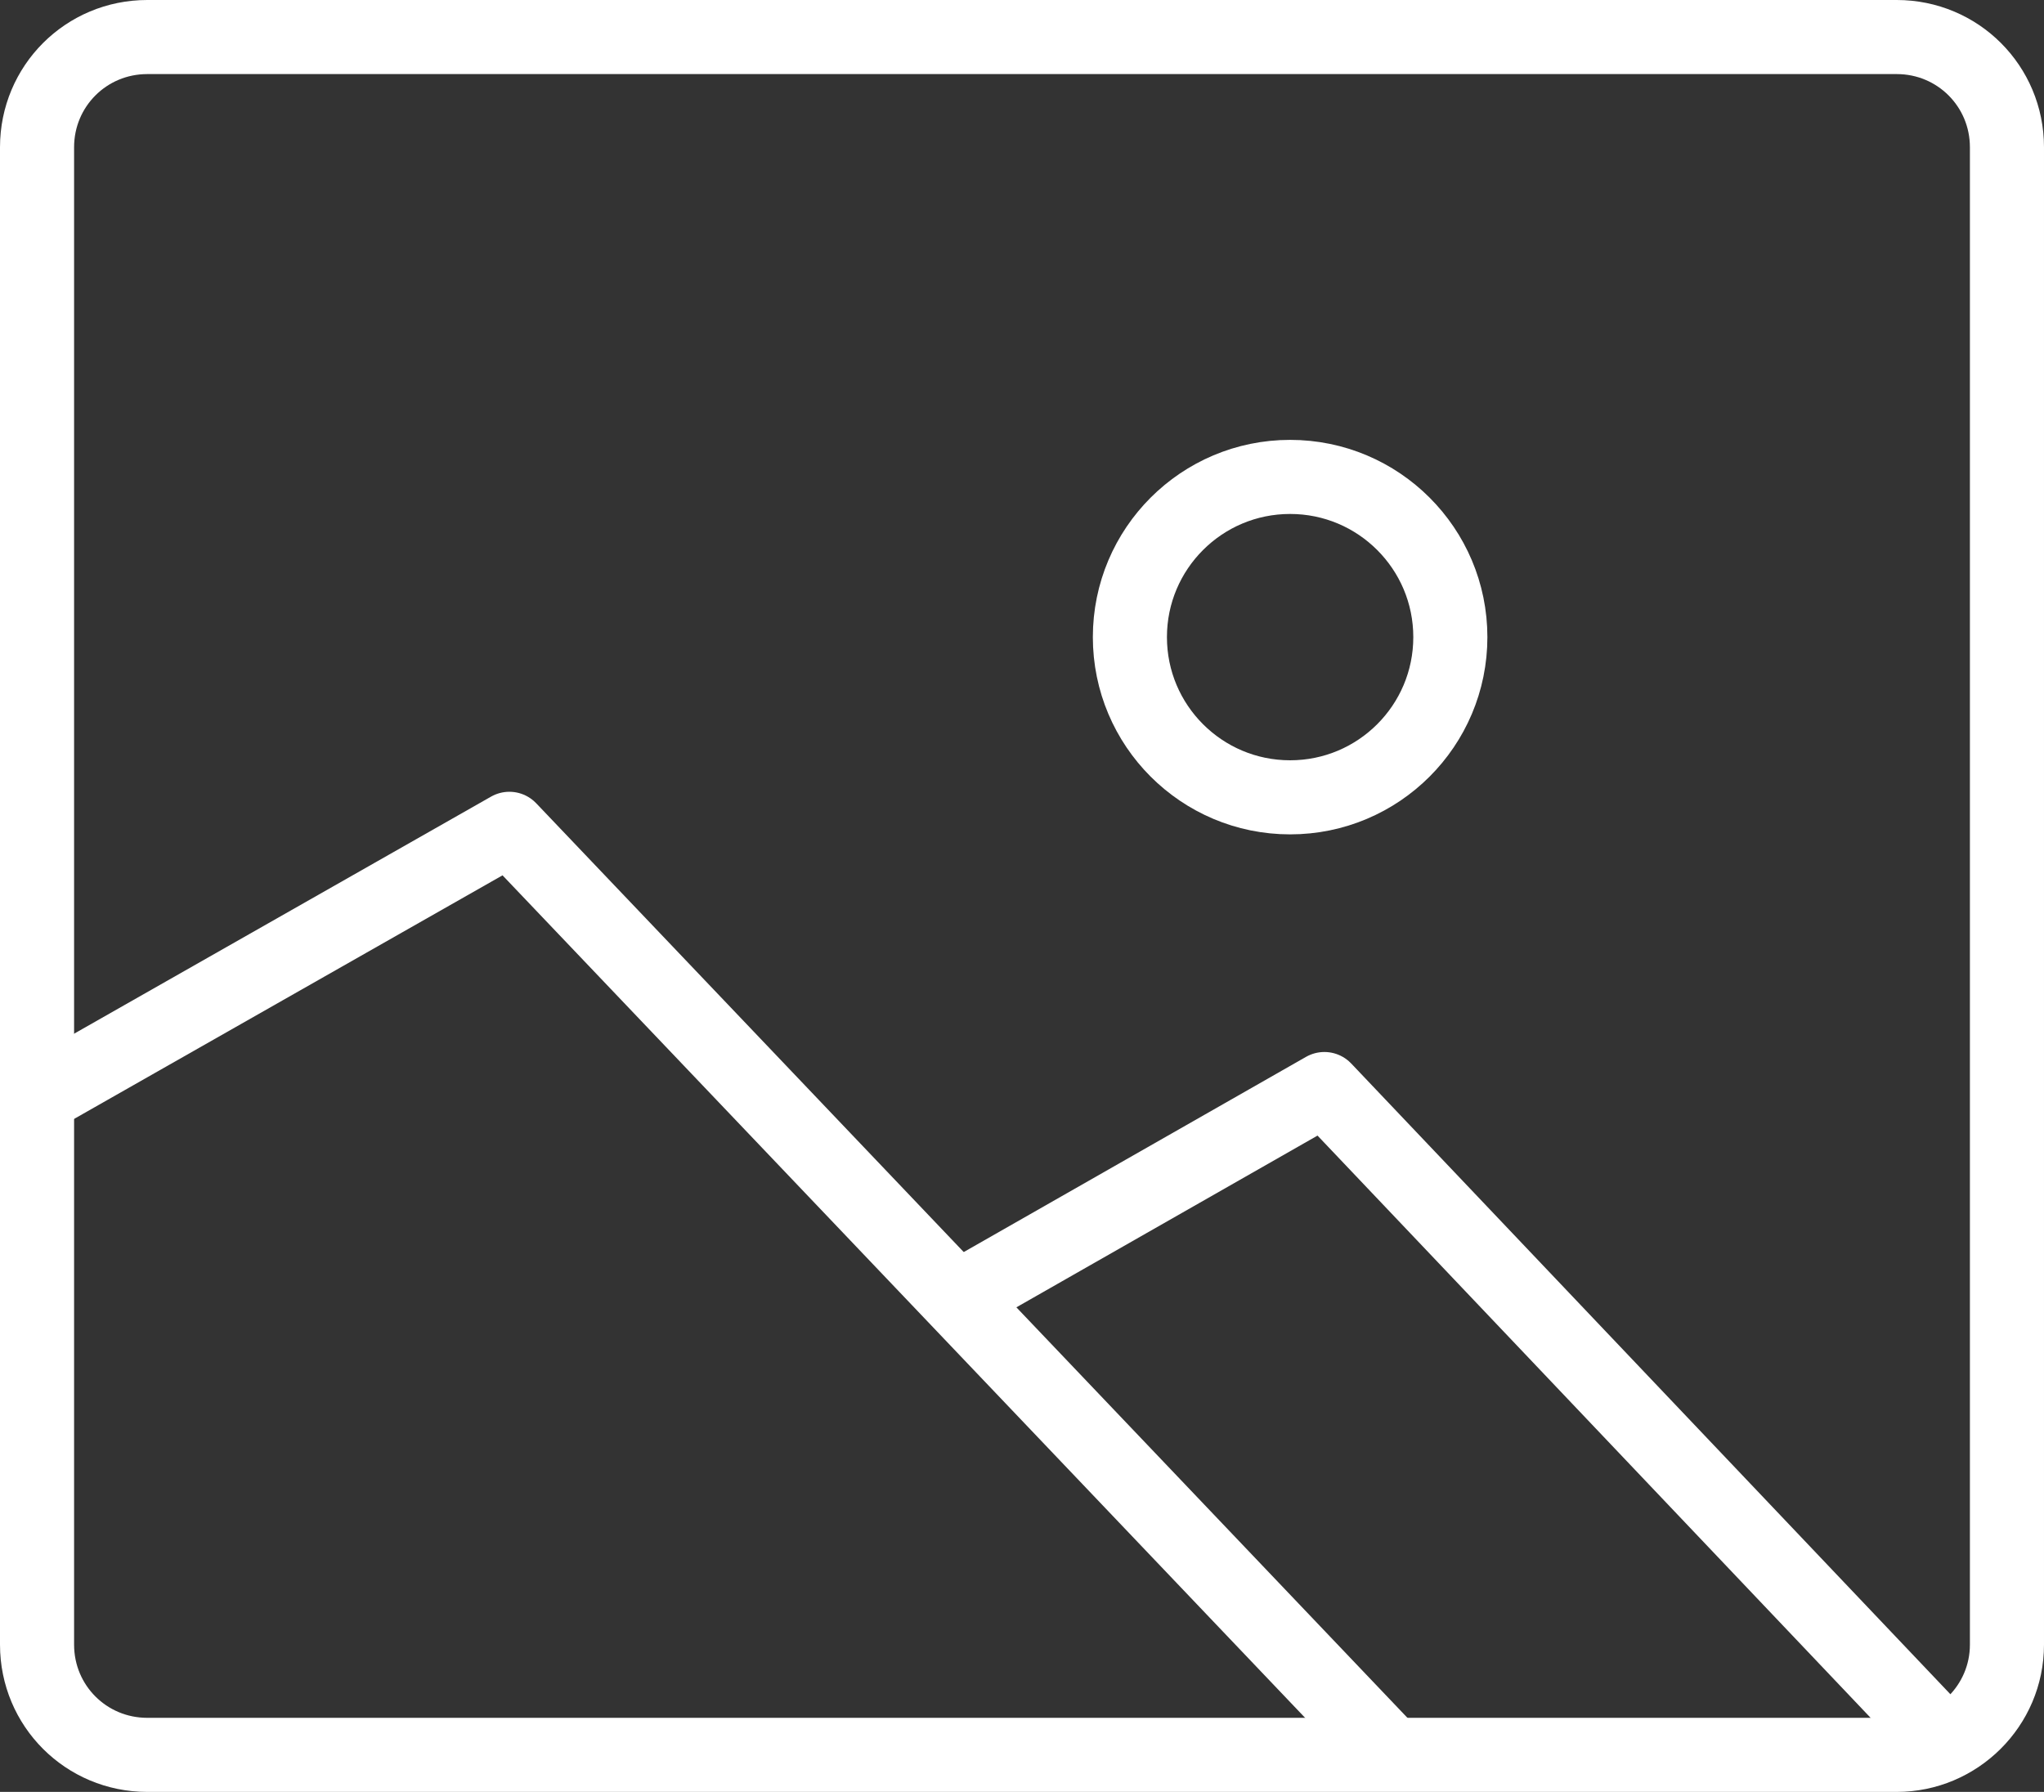
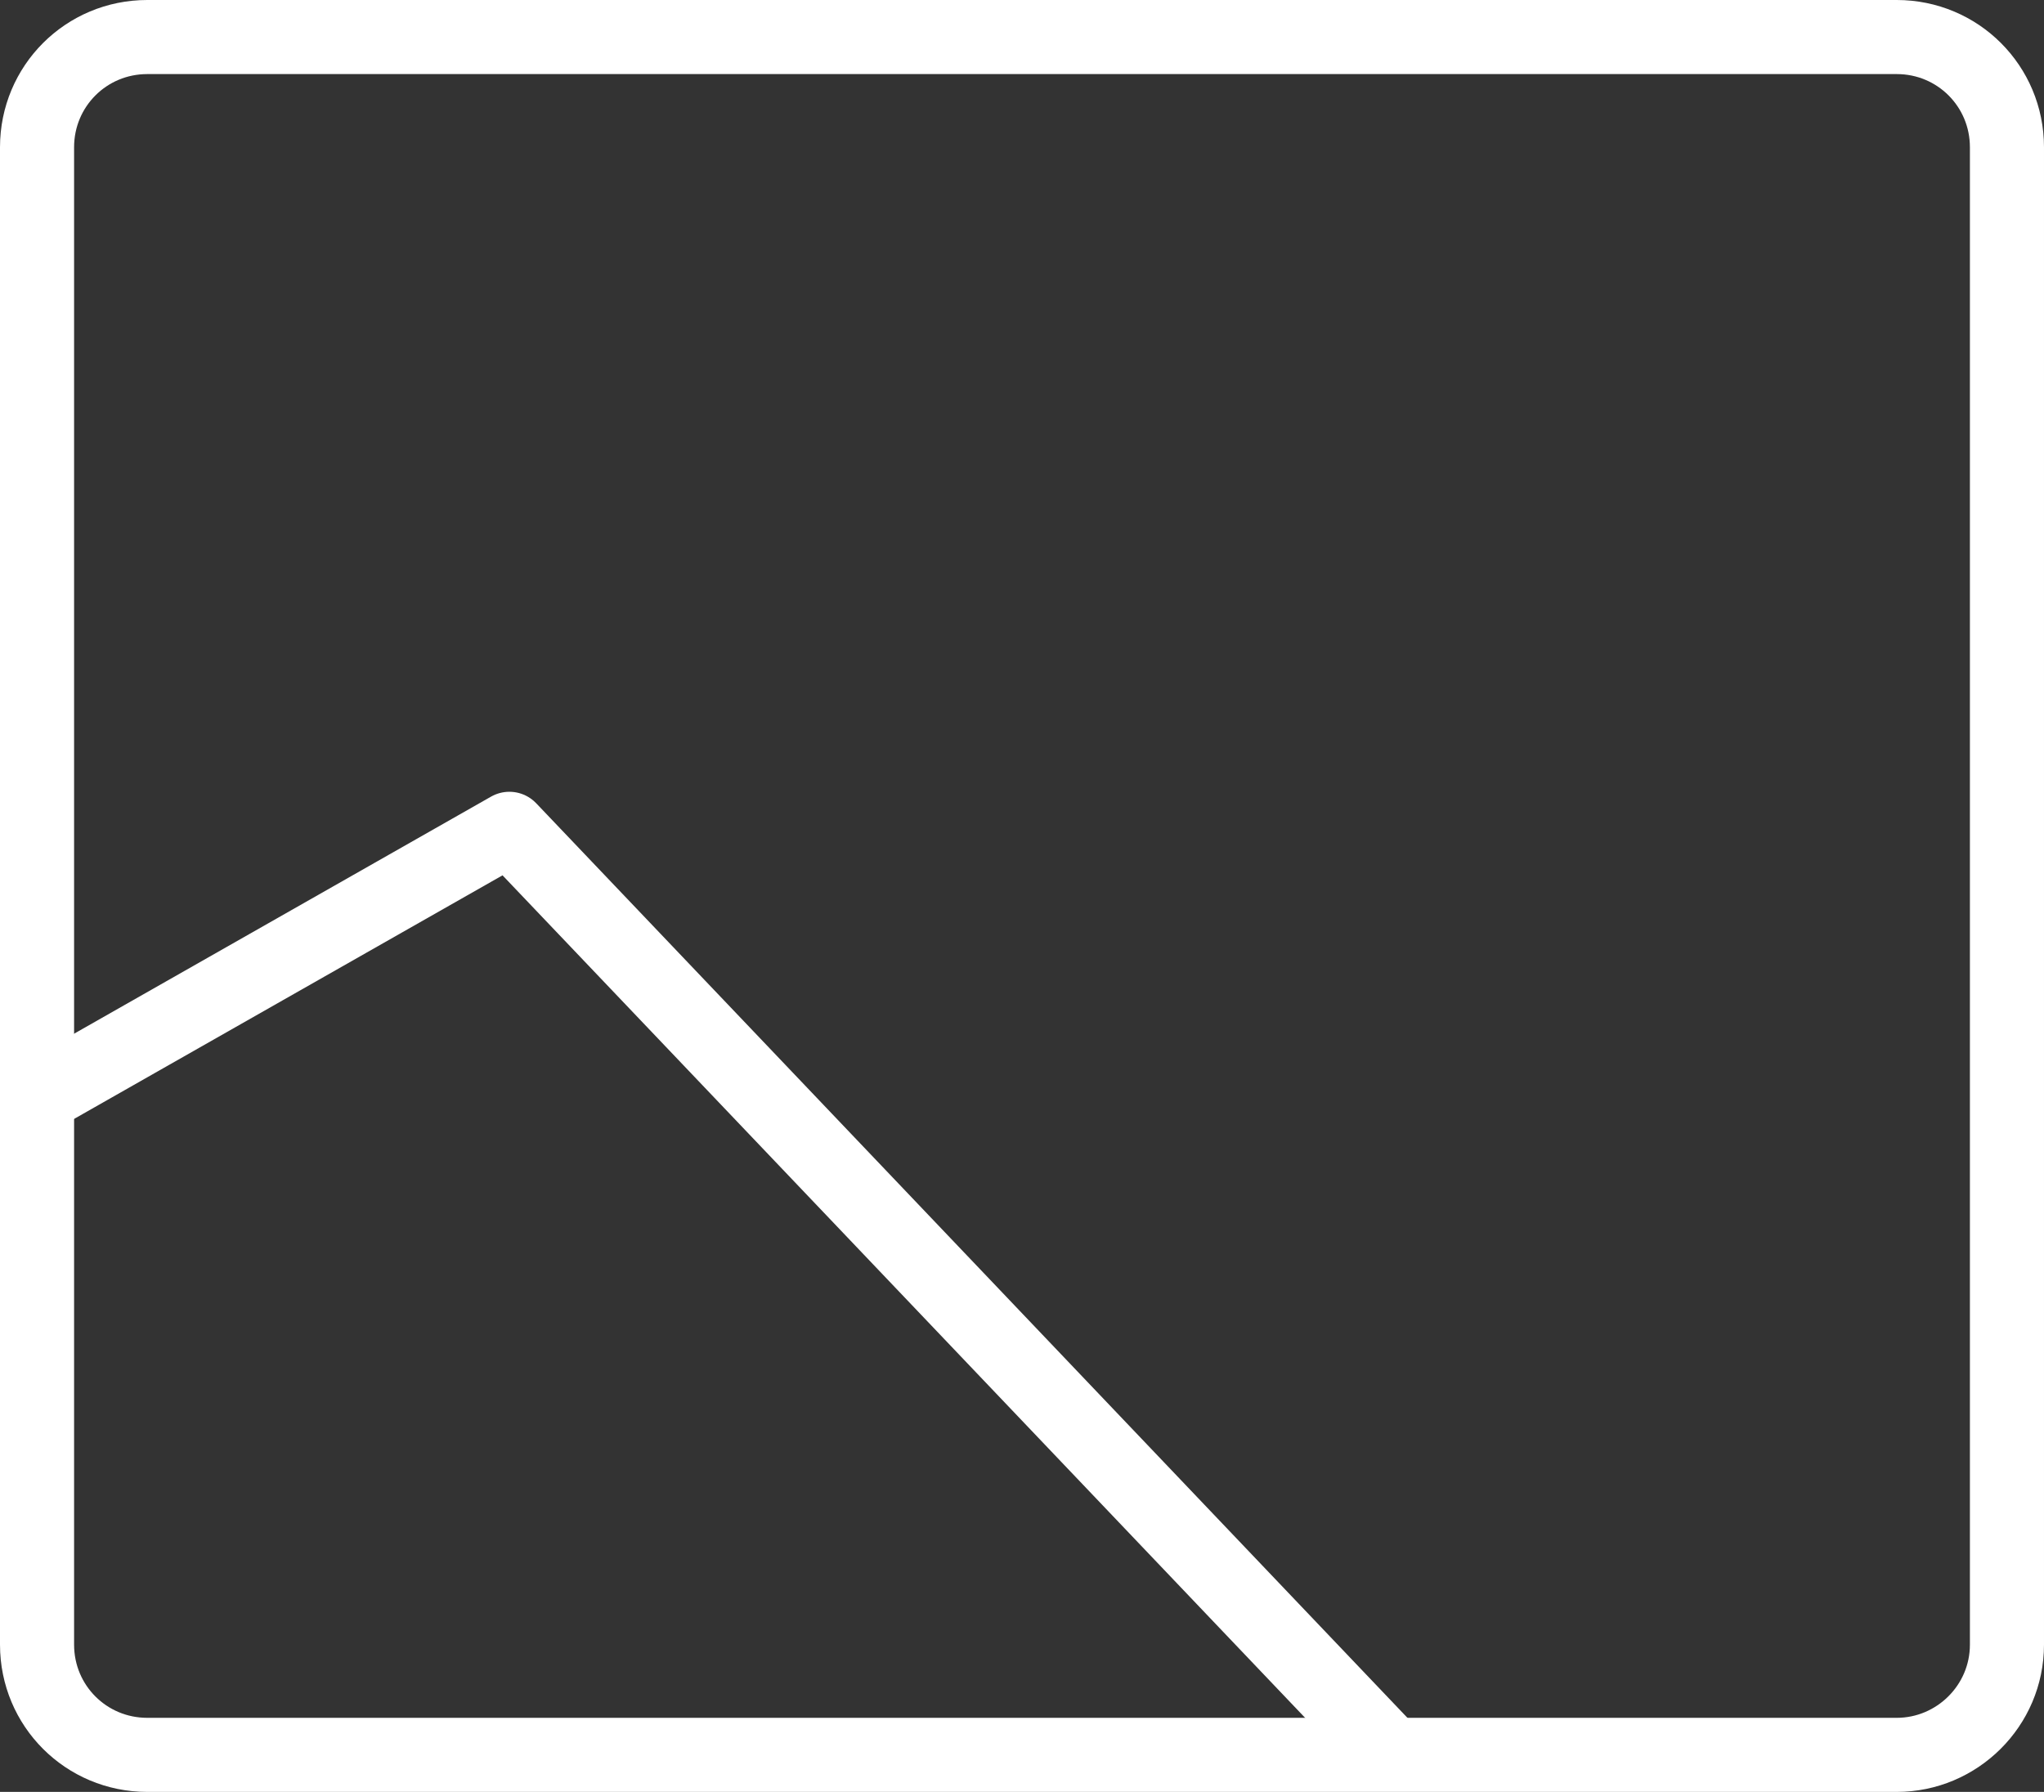
<svg xmlns="http://www.w3.org/2000/svg" xmlns:xlink="http://www.w3.org/1999/xlink" version="1.1" id="图层_1" x="0px" y="0px" viewBox="0 0 220.7 193.5" style="enable-background:new 0 0 220.7 193.5;" xml:space="preserve">
  <rect x="0" y="0" width="220.7" height="193.5" fill="#333333" stroke="none" />
  <style type="text/css">
	
		.st0{clip-path:url(#SVGID_2_);fill:none;stroke:#FFFFFF;stroke-width:8;stroke-linecap:round;stroke-linejoin:round;stroke-miterlimit:10;}
</style>
  <g>
    <defs>
      <rect id="SVGID_1_" width="220.7" height="193.5" />
    </defs>
    <clipPath id="SVGID_2_">
      <use xlink:href="#SVGID_1_" style="overflow:visible;" />
    </clipPath>
    <path class="st0" d="M204.8,189.5H15.9c-6.6,0-11.9-5.3-11.9-11.9V15.9C4,9.3,9.3,4,15.9,4h188.9c6.6,0,11.9,5.3,11.9,11.9v161.7   C216.7,184.2,211.3,189.5,204.8,189.5z" />
-     <circle class="st0" cx="139.3" cy="68.8" r="17.3" />
    <polyline class="st0" points="4,118.5 55,89.5 149.3,188.5  " />
-     <polyline class="st0" points="103.9,139.9 143,117.6 209.3,187.4  " />
  </g>
</svg>